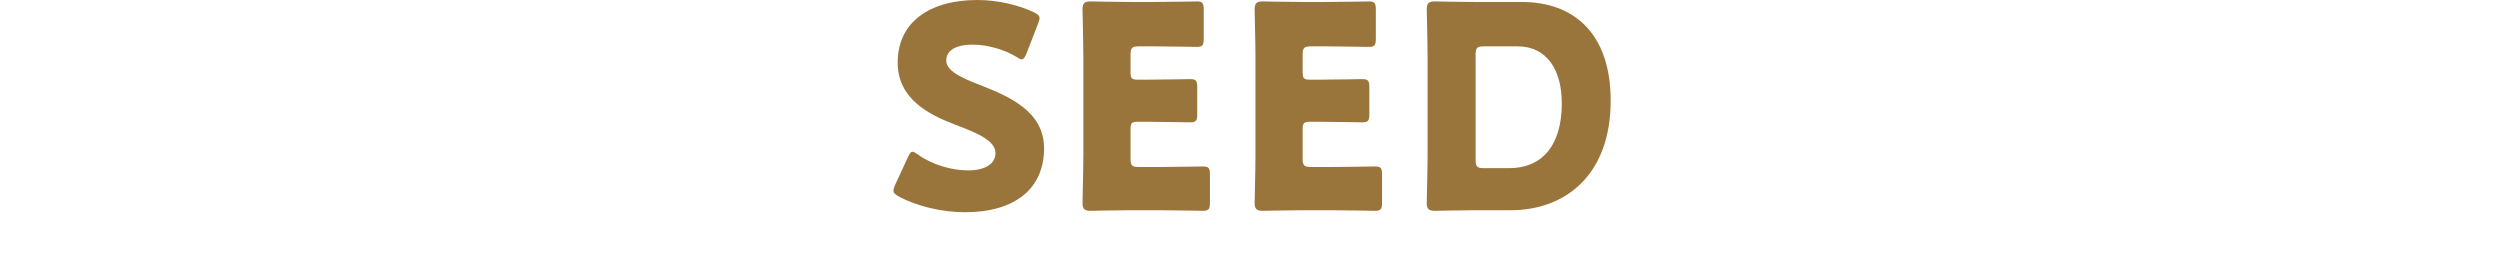
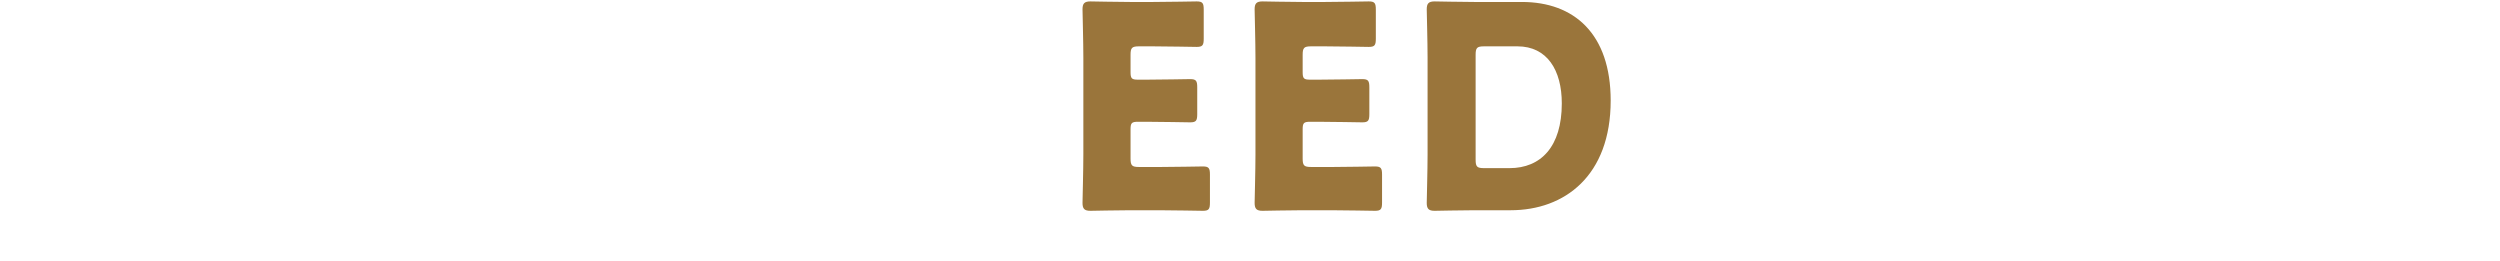
<svg xmlns="http://www.w3.org/2000/svg" version="1.1" id="レイヤー_1" x="0px" y="0px" width="167.275px" height="17.495px" viewBox="0 0 167.275 17.495" style="enable-background:new 0 0 167.275 17.495;" xml:space="preserve">
  <g>
-     <path style="fill:#9A753B;" d="M69.858,9.927c0,2.685-1.929,4.273-5.294,4.273c-1.608,0-3.271-0.435-4.405-1.04   c-0.265-0.151-0.379-0.246-0.379-0.416c0-0.094,0.038-0.208,0.114-0.379l0.85-1.833c0.114-0.246,0.189-0.379,0.303-0.379   c0.094,0,0.208,0.076,0.379,0.189c0.963,0.7,2.288,1.059,3.347,1.059c1.134,0,1.833-0.435,1.833-1.154   c0-0.832-1.153-1.323-2.703-1.909c-1.778-0.681-3.838-1.72-3.838-4.16C60.064,1.513,62.162,0,65.396,0   c1.361,0,2.779,0.341,3.762,0.814c0.265,0.132,0.397,0.226,0.397,0.397c0,0.094-0.038,0.208-0.094,0.359l-0.775,2.004   c-0.114,0.265-0.19,0.397-0.322,0.397c-0.094,0-0.189-0.057-0.359-0.17c-0.813-0.492-1.947-0.814-2.912-0.814   c-1.305,0-1.778,0.492-1.778,1.059c0,0.7,1.002,1.154,2.175,1.608C67.513,6.448,69.858,7.431,69.858,9.927z" />
    <path style="fill:#9A753B;" d="M77.554,11.174c0.888,0,2.799-0.037,2.931-0.037c0.397,0,0.472,0.113,0.472,0.548v1.872   c0,0.434-0.075,0.548-0.472,0.548c-0.132,0-2.043-0.038-2.931-0.038h-1.929c-0.869,0-2.533,0.038-2.665,0.038   c-0.397,0-0.529-0.132-0.529-0.529c0-0.132,0.056-2.231,0.056-3.234V3.857c0-1.002-0.056-3.101-0.056-3.233   c0-0.397,0.132-0.529,0.529-0.529c0.132,0,1.796,0.037,2.665,0.037h1.513c0.888,0,2.798-0.037,2.93-0.037   c0.397,0,0.473,0.113,0.473,0.548V2.59c0,0.435-0.076,0.549-0.473,0.549c-0.132,0-2.042-0.038-2.93-0.038h-0.926   c-0.473,0-0.567,0.094-0.567,0.567v1.153c0,0.435,0.075,0.51,0.51,0.51h0.549c0.888,0,2.798-0.037,2.93-0.037   c0.397,0,0.473,0.113,0.473,0.548v1.796c0,0.435-0.076,0.548-0.473,0.548c-0.132,0-2.042-0.038-2.93-0.038h-0.549   c-0.435,0-0.51,0.075-0.51,0.51v1.948c0,0.472,0.094,0.567,0.567,0.567h1.342V11.174z" />
    <path style="fill:#9A753B;" d="M89.07,11.174c0.888,0,2.799-0.037,2.931-0.037c0.397,0,0.472,0.113,0.472,0.548v1.872   c0,0.434-0.075,0.548-0.472,0.548c-0.132,0-2.043-0.038-2.931-0.038h-1.929c-0.869,0-2.533,0.038-2.665,0.038   c-0.397,0-0.529-0.132-0.529-0.529c0-0.132,0.056-2.231,0.056-3.234V3.857c0-1.002-0.056-3.101-0.056-3.233   c0-0.397,0.132-0.529,0.529-0.529c0.132,0,1.796,0.037,2.665,0.037h1.513c0.888,0,2.798-0.037,2.93-0.037   c0.397,0,0.473,0.113,0.473,0.548V2.59c0,0.435-0.076,0.549-0.473,0.549c-0.132,0-2.042-0.038-2.93-0.038h-0.926   c-0.473,0-0.567,0.094-0.567,0.567v1.153c0,0.435,0.075,0.51,0.51,0.51h0.549c0.888,0,2.798-0.037,2.93-0.037   c0.397,0,0.473,0.113,0.473,0.548v1.796c0,0.435-0.076,0.548-0.473,0.548c-0.132,0-2.042-0.038-2.93-0.038h-0.549   c-0.435,0-0.51,0.075-0.51,0.51v1.948c0,0.472,0.094,0.567,0.567,0.567h1.342V11.174z" />
    <path style="fill:#9A753B;" d="M98.658,14.067c-0.87,0-2.534,0.038-2.666,0.038c-0.397,0-0.529-0.132-0.529-0.529   c0-0.132,0.056-2.231,0.056-3.234V3.857c0-1.002-0.056-3.101-0.056-3.233c0-0.397,0.132-0.529,0.529-0.529   c0.132,0,1.796,0.037,2.666,0.037h3.176c3.479,0,5.937,2.118,5.937,6.599c0,5.03-3.082,7.336-6.693,7.336   C101.078,14.067,98.658,14.067,98.658,14.067z M98.734,10.683c0,0.473,0.094,0.567,0.566,0.567h1.702   c2.099,0,3.498-1.437,3.498-4.33c0-2.231-0.984-3.819-2.969-3.819H99.3c-0.472,0-0.566,0.094-0.566,0.567   C98.734,3.668,98.734,10.683,98.734,10.683z" />
  </g>
</svg>